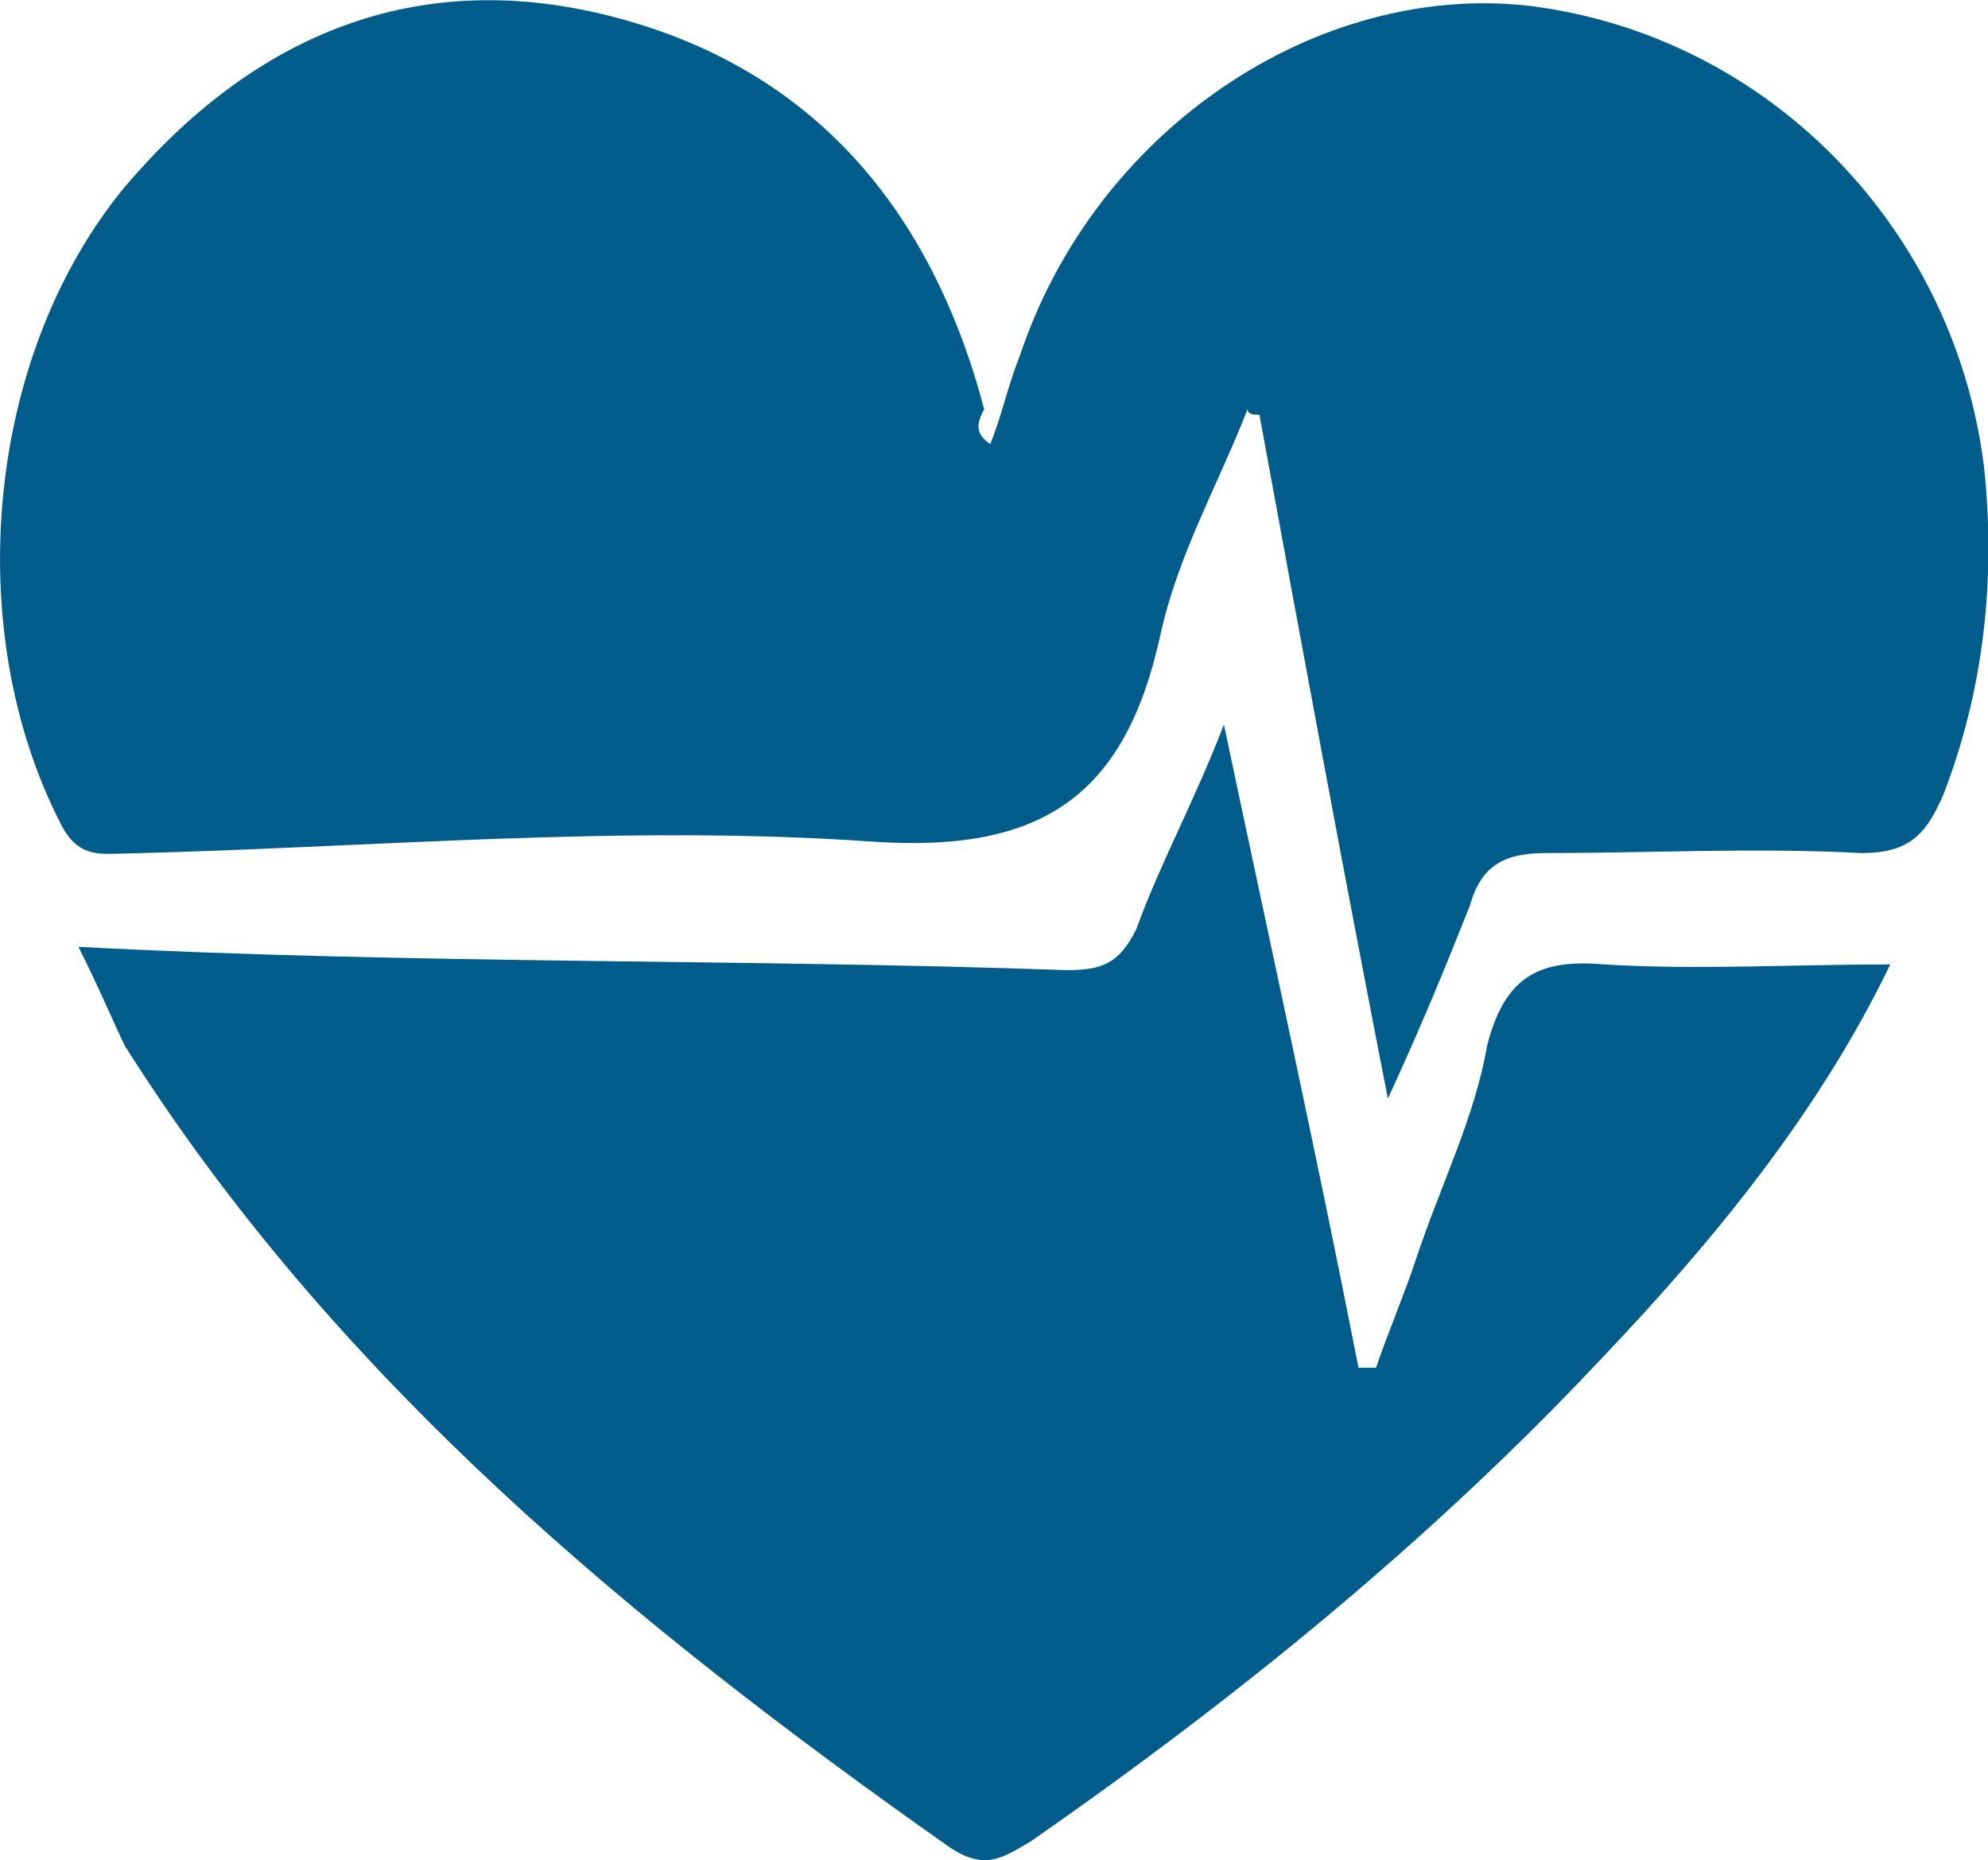
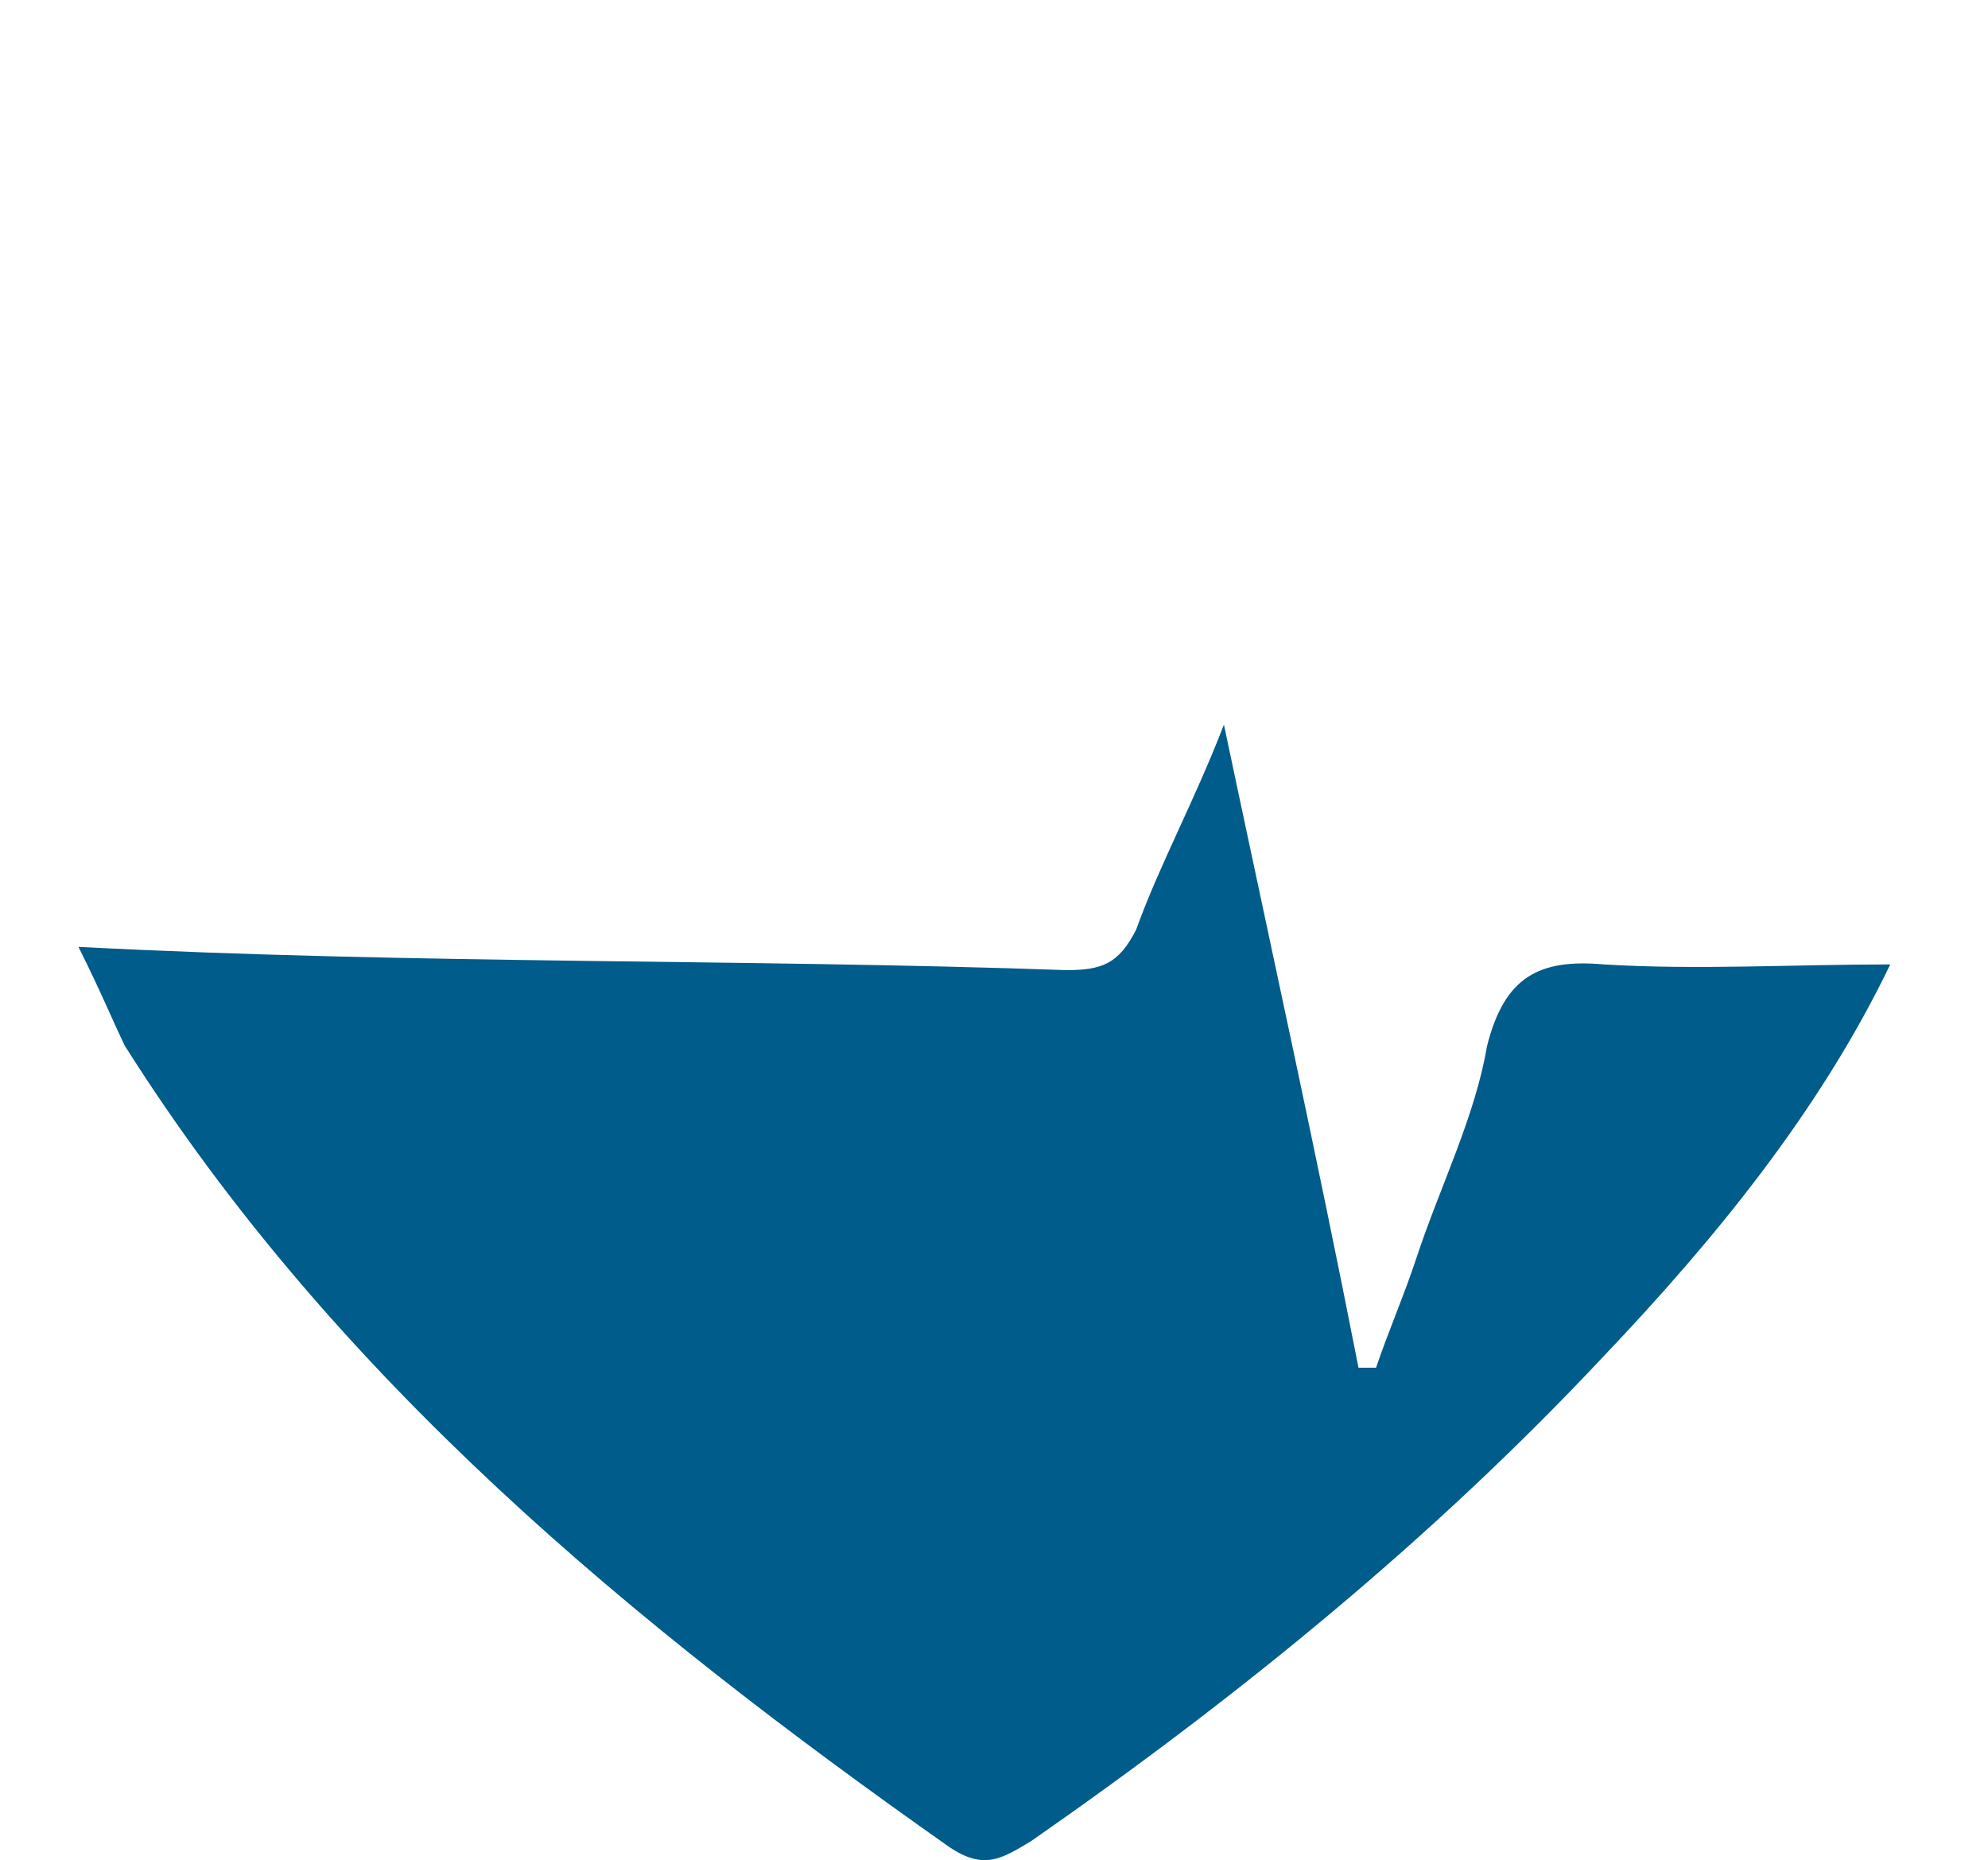
<svg xmlns="http://www.w3.org/2000/svg" version="1.1" id="Layer_1" x="0px" y="0px" viewBox="0 0 453.5 424.3" style="enable-background:new 0 0 453.5 424.3;" xml:space="preserve">
  <style type="text/css">
	.st0{fill:#005C8A;}
</style>
  <title>e-health</title>
  <desc>Created with Sketch.</desc>
  <g id="Page-1">
    <g id="e-health">
      <g id="Layer_5_xA0_Image_1_">
-         <path id="Shape_1_" class="st0" d="M225.9,101.3c2.7-6.7,4-13.3,6.7-20c17.3-52,68-85.3,116-80c54.7,6.7,97.3,50.7,104,105.3     c2.7,25.3,0,50.7-9.3,74.7c-4,9.3-8,13.3-18.7,13.3c-24-1.3-48,0-72,0c-9.3,0-14.7,2.7-17.3,12c-5.3,13.3-10.7,26.7-18.7,44     c-10.7-54.7-20-105.3-29.3-156c-1.3,0-2.7,0-2.7-1.3c-6.7,17.3-16,33.3-20,52c-8,36-26.7,49.3-65.3,46.7     c-57.3-4-113.3,1.3-170.7,2.7c-5.3,0-10.7,1.3-14.7-6.7C-8.8,144-3.5,81.3,28.5,42.6C57.9,8,95.2-8,140.5,4s72,44,84,89.3     C223.2,96,221.9,98.6,225.9,101.3z" />
        <path id="Shape_2_" class="st0" d="M17.9,216c77.3,4,152,2.7,225.3,5.3c8,0,12-1.3,16-9.3c5.3-14.7,13.3-29.3,20-46.7     C289.9,216,300.5,264,309.9,312c1.3,0,2.7,0,4,0c2.7-8,6.7-17.3,9.3-25.3c5.3-16,13.3-32,16-48c4-16,12-20,26.7-18.7     c21.3,1.3,42.7,0,65.3,0c-16,33.3-40,62.7-65.3,89.3c-38.7,41.3-82.7,77.3-130.7,110.7c-6.7,4-10.7,6.7-18.7,1.3     c-72-50.7-140-106.7-188-182.7C25.9,233.3,23.2,226.6,17.9,216z" />
      </g>
    </g>
  </g>
</svg>